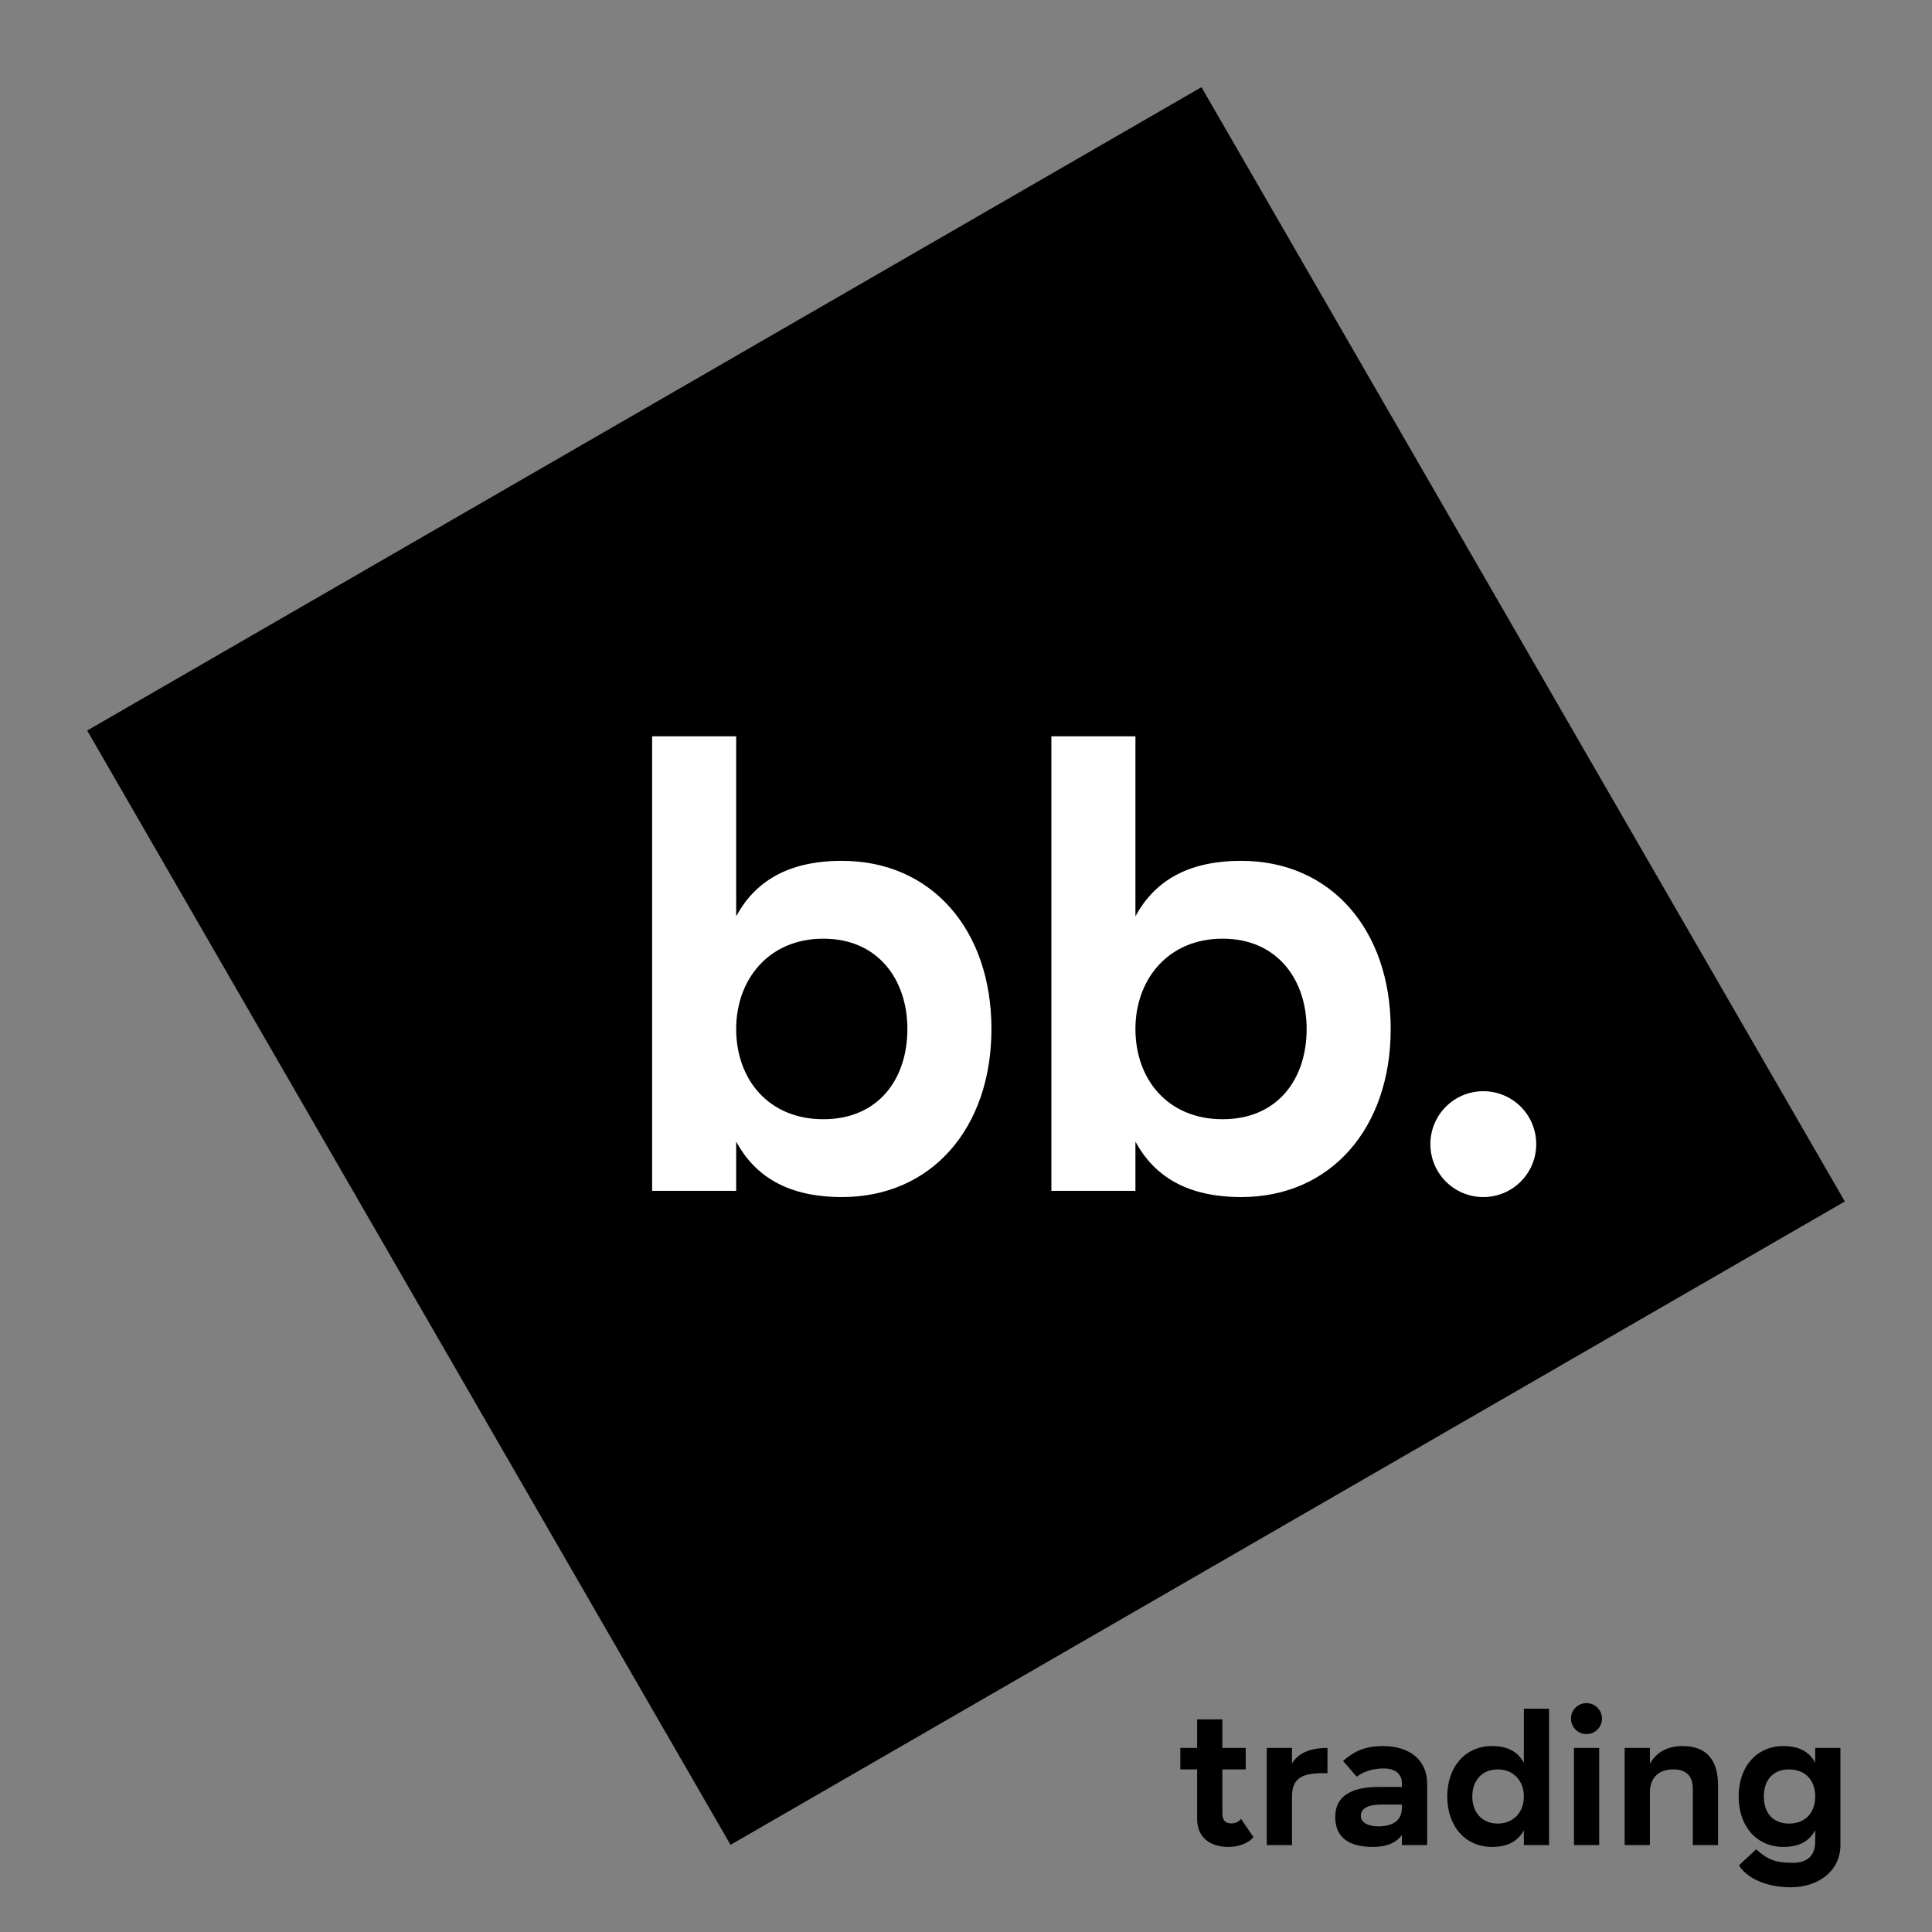
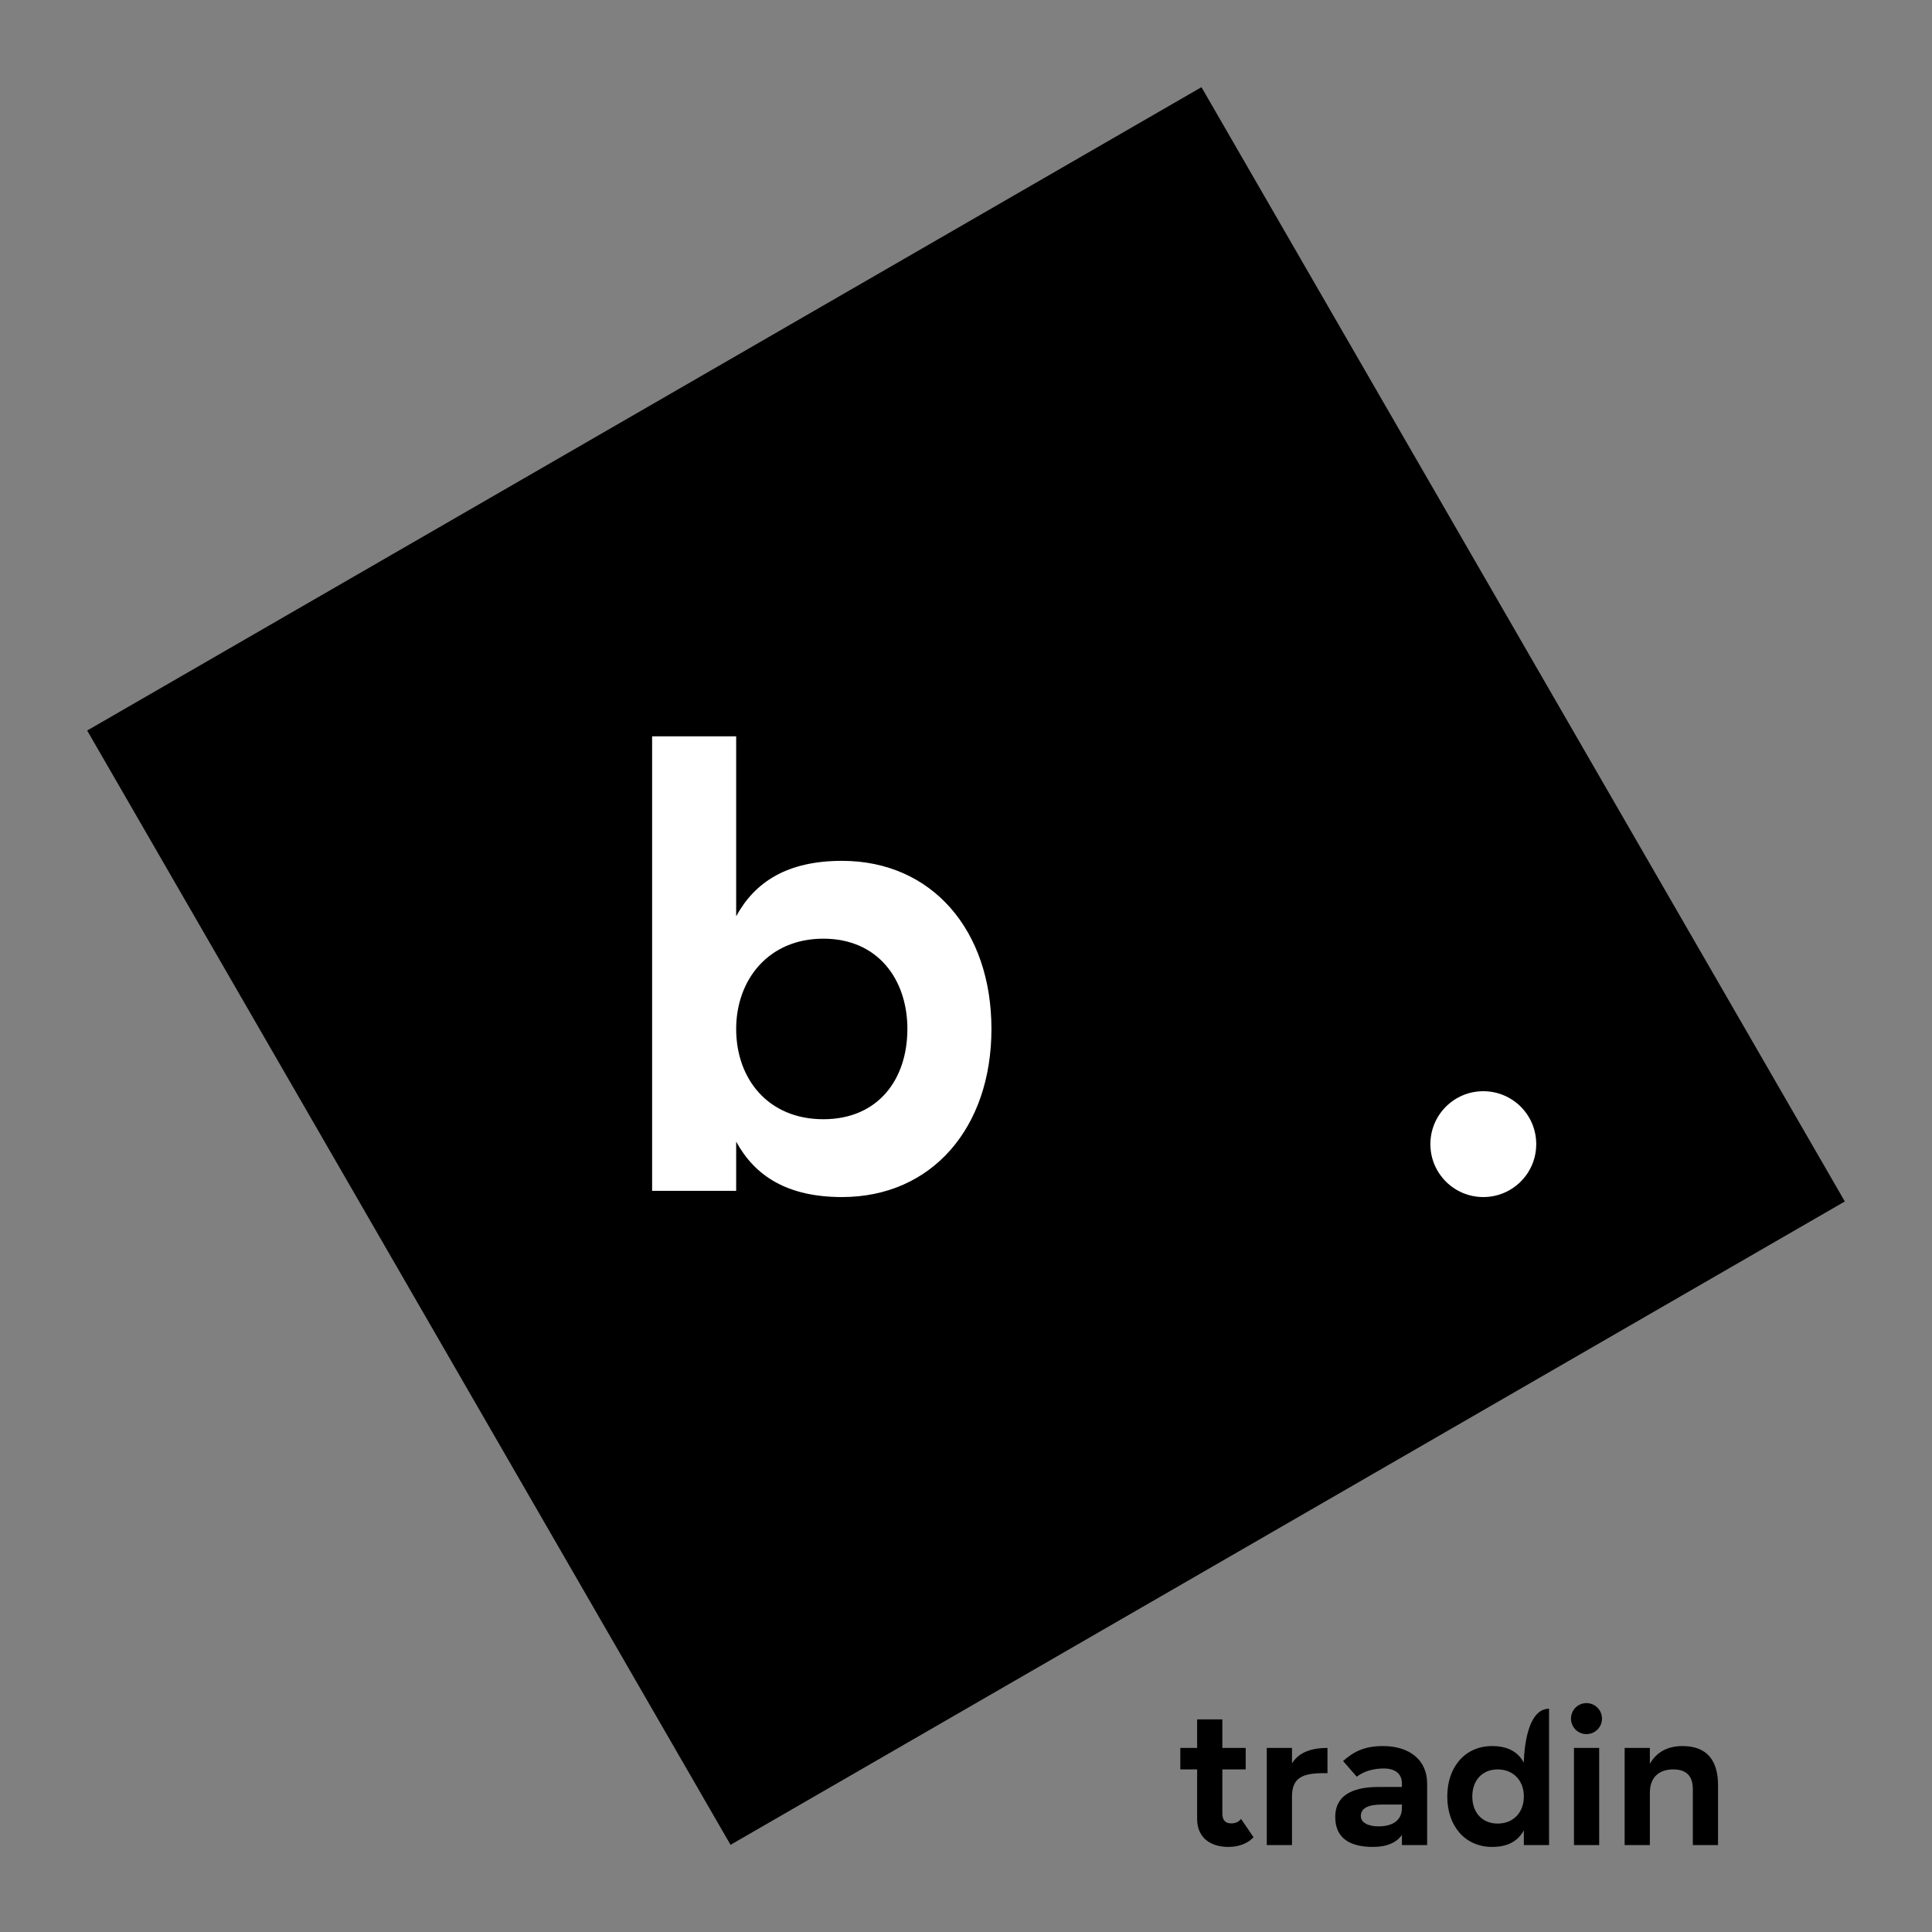
<svg xmlns="http://www.w3.org/2000/svg" viewBox="0 0 500 500" width="500" height="500" preserveAspectRatio="xMidYMid meet" style="width: 100%; height: 100%; transform: translate3d(0px, 0px, 0px);">
  <rect x="0" y="0" width="500" height="500" fill="#808080" stroke="none" />
  <defs>
    <clipPath id="__lottie_element_2">
      <rect width="500" height="500" x="0" y="0" />
    </clipPath>
  </defs>
  <g clip-path="url(#__lottie_element_2)">
    <g style="display: block;" transform="matrix(0.5,0.866,-0.866,0.5,250,250)" opacity="1">
      <path fill="rgb(0,0,0)" fill-opacity="1" d=" M166.5,-166.5 C166.5,-166.5 166.5,166.5 166.5,166.5 C166.5,166.5 -166.5,166.5 -166.5,166.5 C-166.5,166.5 -166.5,-166.5 -166.5,-166.5 C-166.5,-166.5 166.5,-166.5 166.5,-166.5z" />
    </g>
    <g style="display: block;" transform="matrix(1,0,0,1,304.5,477.5)" opacity="1">
      <g opacity="1" transform="matrix(1,0,0,1,0,0)">
-         <path fill="rgb(0,0,0)" fill-opacity="1" d=" M171.801,0 C171.801,0 171.801,-25.137 171.801,-25.137 C171.801,-25.137 165.275,-25.137 165.275,-25.137 C165.275,-25.137 165.275,-21.318 165.275,-21.318 C163.825,-23.977 161.311,-25.62 157.057,-25.62 C150.096,-25.62 145.455,-20.254 145.455,-12.568 C145.455,-4.882 150.096,0.483 157.057,0.483 C161.311,0.483 163.825,-1.16 165.275,-3.819 C165.275,-3.819 165.275,-0.967 165.275,-0.967 C165.275,3.335 162.616,4.592 159.377,4.592 C154.881,4.592 152.948,3.722 149.999,1.112 C149.999,1.112 145.552,5.221 145.552,5.221 C147.341,8.315 152.271,10.925 158.894,10.925 C166.097,10.925 171.801,6.719 171.801,0z M165.275,-12.568 C165.275,-8.411 162.761,-5.559 158.507,-5.559 C154.253,-5.559 151.981,-8.411 151.981,-12.568 C151.981,-16.725 154.253,-19.578 158.507,-19.578 C162.761,-19.578 165.275,-16.725 165.275,-12.568z" />
-       </g>
+         </g>
      <g opacity="1" transform="matrix(1,0,0,1,0,0)">
        <path fill="rgb(0,0,0)" fill-opacity="1" d=" M115.958,-25.137 C115.958,-25.137 115.958,0 115.958,0 C115.958,0 122.484,0 122.484,0 C122.484,0 122.484,-13.535 122.484,-13.535 C122.484,-17.886 125.24,-19.578 128.527,-19.578 C131.911,-19.578 133.602,-17.886 133.602,-14.502 C133.602,-14.502 133.602,0 133.602,0 C133.602,0 140.128,0 140.128,0 C140.128,0 140.128,-15.469 140.128,-15.469 C140.128,-21.705 137.422,-25.62 130.944,-25.62 C126.787,-25.62 124.079,-23.832 122.484,-21.028 C122.484,-21.028 122.484,-25.137 122.484,-25.137 C122.484,-25.137 115.958,-25.137 115.958,-25.137z" />
      </g>
      <g opacity="1" transform="matrix(1,0,0,1,-0,0)">
        <path fill="rgb(0,0,0)" fill-opacity="1" d=" M102.841,-25.137 C102.841,-25.137 102.841,0 102.841,0 C102.841,0 109.367,0 109.367,0 C109.367,0 109.367,-25.137 109.367,-25.137 C109.367,-25.137 102.841,-25.137 102.841,-25.137z M102.068,-32.726 C102.068,-30.502 103.856,-28.714 106.08,-28.714 C108.304,-28.714 110.092,-30.502 110.092,-32.726 C110.092,-34.95 108.304,-36.738 106.08,-36.738 C103.856,-36.738 102.068,-34.95 102.068,-32.726z" />
      </g>
      <g opacity="1" transform="matrix(1,0,0,1,0,0)">
-         <path fill="rgb(0,0,0)" fill-opacity="1" d=" M96.397,-35.288 C96.397,-35.288 89.871,-35.288 89.871,-35.288 C89.871,-35.288 89.871,-21.318 89.871,-21.318 C88.421,-23.977 85.908,-25.62 81.654,-25.62 C74.693,-25.62 70.052,-20.254 70.052,-12.568 C70.052,-4.882 74.693,0.483 81.654,0.483 C85.908,0.483 88.421,-1.16 89.871,-3.819 C89.871,-3.819 89.871,0 89.871,0 C89.871,0 96.397,0 96.397,0 C96.397,0 96.397,-35.288 96.397,-35.288z M89.871,-12.568 C89.871,-8.411 87.116,-5.559 83.104,-5.559 C79.092,-5.559 76.53,-8.411 76.53,-12.568 C76.53,-16.725 79.092,-19.578 83.104,-19.578 C87.116,-19.578 89.871,-16.725 89.871,-12.568z" />
+         <path fill="rgb(0,0,0)" fill-opacity="1" d=" M96.397,-35.288 C89.871,-35.288 89.871,-21.318 89.871,-21.318 C88.421,-23.977 85.908,-25.62 81.654,-25.62 C74.693,-25.62 70.052,-20.254 70.052,-12.568 C70.052,-4.882 74.693,0.483 81.654,0.483 C85.908,0.483 88.421,-1.16 89.871,-3.819 C89.871,-3.819 89.871,0 89.871,0 C89.871,0 96.397,0 96.397,0 C96.397,0 96.397,-35.288 96.397,-35.288z M89.871,-12.568 C89.871,-8.411 87.116,-5.559 83.104,-5.559 C79.092,-5.559 76.53,-8.411 76.53,-12.568 C76.53,-16.725 79.092,-19.578 83.104,-19.578 C87.116,-19.578 89.871,-16.725 89.871,-12.568z" />
      </g>
      <g opacity="1" transform="matrix(1,0,0,1,0,0)">
        <path fill="rgb(0,0,0)" fill-opacity="1" d=" M41.059,-7.251 C41.059,-1.982 44.588,0.483 50.824,0.483 C54.498,0.483 56.914,-0.676 58.316,-2.61 C58.316,-2.61 58.316,0 58.316,0 C58.316,0 64.842,0 64.842,0 C64.842,0 64.842,-15.952 64.842,-15.952 C64.842,-21.946 60.347,-25.62 53.434,-25.62 C48.503,-25.62 45.796,-24.122 43.089,-21.753 C43.089,-21.753 46.618,-17.692 46.618,-17.692 C48.503,-19.142 51.017,-19.819 53.627,-19.819 C56.817,-19.819 58.316,-18.224 58.316,-15.952 C58.316,-15.952 58.316,-15.034 58.316,-15.034 C58.316,-15.034 52.274,-15.034 52.274,-15.034 C47.102,-15.034 41.059,-13.777 41.059,-7.251z M47.682,-7.493 C47.682,-9.475 49.422,-10.49 53.241,-10.49 C53.241,-10.49 58.316,-10.49 58.316,-10.49 C58.316,-10.49 58.316,-9.668 58.316,-9.668 C58.316,-5.801 55.078,-4.834 52.274,-4.834 C49.712,-4.834 47.682,-5.753 47.682,-7.493z" />
      </g>
      <g opacity="1" transform="matrix(1,0,0,1,0,0)">
        <path fill="rgb(0,0,0)" fill-opacity="1" d=" M39.051,-18.611 C39.051,-18.611 39.051,-25.137 39.051,-25.137 C34.169,-25.137 31.365,-23.59 29.866,-21.125 C29.866,-21.125 29.866,-25.137 29.866,-25.137 C29.866,-25.137 23.34,-25.137 23.34,-25.137 C23.34,-25.137 23.34,0 23.34,0 C23.34,0 29.866,0 29.866,0 C29.866,0 29.866,-12.568 29.866,-12.568 C29.866,-17.402 32.573,-18.611 38.084,-18.611 C38.084,-18.611 39.051,-18.611 39.051,-18.611z" />
      </g>
      <g opacity="1" transform="matrix(1,0,0,1,0,0)">
        <path fill="rgb(0,0,0)" fill-opacity="1" d=" M13.438,0.483 C16.435,0.483 18.611,-0.628 19.916,-2.03 C19.916,-2.03 16.677,-6.768 16.677,-6.768 C16.145,-6.091 15.372,-5.607 14.164,-5.607 C12.327,-5.607 11.843,-6.768 11.843,-8.218 C11.843,-8.218 11.843,-19.578 11.843,-19.578 C11.843,-19.578 17.886,-19.578 17.886,-19.578 C17.886,-19.578 17.886,-25.137 17.886,-25.137 C17.886,-25.137 11.843,-25.137 11.843,-25.137 C11.843,-25.137 11.843,-32.533 11.843,-32.533 C11.843,-32.533 5.317,-32.533 5.317,-32.533 C5.317,-32.533 5.317,-25.137 5.317,-25.137 C5.317,-25.137 0.967,-25.137 0.967,-25.137 C0.967,-25.137 0.967,-19.578 0.967,-19.578 C0.967,-19.578 5.317,-19.578 5.317,-19.578 C5.317,-19.578 5.317,-6.768 5.317,-6.768 C5.317,-1.982 8.652,0.483 13.438,0.483z" />
      </g>
    </g>
    <g style="display: block;" transform="matrix(1,-0,0,1,158.293,308.186)" opacity="1">
      <g opacity="1" transform="matrix(1,0,0,1,0,0)">
        <path fill="rgb(255,255,255)" fill-opacity="1" d=" M211.89,-12.085 C211.89,-4.512 218.013,1.611 225.586,1.611 C233.159,1.611 239.283,-4.512 239.283,-12.085 C239.283,-19.658 233.159,-25.781 225.586,-25.781 C218.013,-25.781 211.89,-19.658 211.89,-12.085z" />
      </g>
      <g opacity="1" transform="matrix(1,0,0,1,0,0)">
-         <path fill="rgb(255,255,255)" fill-opacity="1" d=" M113.802,-117.627 C113.802,-117.627 113.802,0 113.802,0 C113.802,0 135.555,0 135.555,0 C135.555,0 135.555,-12.729 135.555,-12.729 C140.389,-3.867 148.767,1.611 162.947,1.611 C186.15,1.611 201.619,-16.275 201.619,-41.895 C201.619,-67.515 186.15,-85.4 162.947,-85.4 C148.767,-85.4 140.389,-79.922 135.555,-71.06 C135.555,-71.06 135.555,-117.627 135.555,-117.627 C135.555,-117.627 113.802,-117.627 113.802,-117.627z M135.555,-41.895 C135.555,-54.624 143.933,-65.259 158.113,-65.259 C172.293,-65.259 179.866,-54.624 179.866,-41.895 C179.866,-28.843 172.293,-18.53 158.113,-18.53 C143.933,-18.53 135.555,-28.843 135.555,-41.895z" />
-       </g>
+         </g>
      <g opacity="1" transform="matrix(1,0,0,1,0,0)">
        <path fill="rgb(255,255,255)" fill-opacity="1" d=" M10.474,-117.627 C10.474,-117.627 10.474,0 10.474,0 C10.474,0 32.227,0 32.227,0 C32.227,0 32.227,-12.729 32.227,-12.729 C37.061,-3.867 45.439,1.611 59.619,1.611 C82.822,1.611 98.291,-16.275 98.291,-41.895 C98.291,-67.515 82.822,-85.4 59.619,-85.4 C45.439,-85.4 37.061,-79.922 32.227,-71.06 C32.227,-71.06 32.227,-117.627 32.227,-117.627 C32.227,-117.627 10.474,-117.627 10.474,-117.627z M32.227,-41.895 C32.227,-54.624 40.605,-65.259 54.785,-65.259 C68.965,-65.259 76.538,-54.624 76.538,-41.895 C76.538,-28.843 68.965,-18.53 54.785,-18.53 C40.605,-18.53 32.227,-28.843 32.227,-41.895z" />
      </g>
    </g>
    <g style="display: none;" transform="matrix(0,0,0,0,250,250)" opacity="1">
      <g opacity="1" transform="matrix(8.45,0,0,8.45,0,0)">
        <path fill="rgb(0,0,0)" fill-opacity="1" d=" M-18.177,23.499 C-18.177,23.499 18.175,23.499 18.175,23.499 C18.447,23.499 18.667,23.279 18.667,23.008 C18.667,23.008 18.667,-13.344 18.667,-13.344 C18.667,-13.616 18.447,-13.837 18.175,-13.837 C18.175,-13.837 8.728,-13.837 8.728,-13.837 C8.728,-13.837 8.728,-14.964 8.728,-14.964 C8.728,-19.672 4.898,-23.498 0.192,-23.498 C-4.513,-23.498 -8.343,-19.672 -8.343,-14.964 C-8.343,-14.964 -8.34,-13.837 -8.34,-13.837 C-8.34,-13.837 -18.177,-13.837 -18.177,-13.837 C-18.448,-13.837 -18.668,-13.616 -18.668,-13.344 C-18.668,-13.344 -18.668,23.008 -18.668,23.008 C-18.668,23.279 -18.448,23.499 -18.177,23.499z M-6.105,-14.964 C-6.105,-18.439 -3.279,-21.26 0.192,-21.26 C3.664,-21.26 6.49,-18.439 6.49,-14.964 C6.49,-14.964 6.49,-13.837 6.49,-13.837 C6.49,-13.837 -6.102,-13.837 -6.102,-13.837 C-6.102,-13.837 -6.105,-14.964 -6.105,-14.964z" />
      </g>
    </g>
    <g style="display: none;" transform="matrix(0.123,0.372,-0.372,0.123,253.372,263.535)" opacity="1">
      <g opacity="1" transform="matrix(8.27,0,0,8.27,0,0)">
        <path fill="rgb(0,0,0)" fill-opacity="1" d=" M24.853,-3.225 C24.853,-3.225 24.867,-3.217 24.867,-3.217 C24.847,-3.361 24.859,-3.512 24.867,-3.66 C24.867,-3.685 24.917,-3.708 24.945,-3.731 C24.945,-3.731 24.945,-3.759 24.945,-3.759 C24.917,-3.833 24.864,-3.907 24.861,-3.981 C24.346,-11.177 17.631,-15.955 11.172,-17.735 C10.173,-17.968 9.268,-18.144 8.437,-18.283 C8.335,-19.266 7.435,-20.055 6.443,-19.991 C5.696,-19.941 5.045,-19.414 4.803,-18.707 C3.972,-18.753 3.357,-18.747 2.975,-18.731 C-2.92,-18.319 -10.099,-16.401 -12.633,-10.457 C-14.625,-5.582 -15.332,-0.282 -15.697,4.939 C-18.365,7.48 -21.131,9.934 -23.747,12.527 C-24.962,13.872 -23.959,16.277 -21.99,16.176 C-20.276,16.065 -19.459,14.204 -17.992,13.505 C-15.326,11.843 -11.897,11.648 -9,12.808 C-4.165,14.616 0.151,17.823 5.305,18.702 C11.843,20.055 17.881,15.805 20.118,9.748 C22.225,9.28 24.47,9.254 24.962,6.687 C24.962,6.687 24.962,-2.893 24.962,-2.893 C24.925,-3.003 24.87,-3.111 24.853,-3.225z" />
      </g>
    </g>
    <g style="display: none;" transform="matrix(-0.001,0.26,-0.26,-0.001,250,250)" opacity="1">
      <g opacity="1" transform="matrix(9.25,0,0,9.25,33,24.75)">
        <path fill="rgb(0,0,0)" fill-opacity="1" d=" M18.783,-8.35 C16.674,-10.343 13.407,-10.544 11.48,-10.461 C11.859,-13.859 11.989,-16.452 12.03,-17.583 C12.043,-17.928 11.766,-18.208 11.422,-18.208 C11.422,-18.208 -20.276,-18.208 -20.276,-18.208 C-20.62,-18.208 -20.897,-17.928 -20.884,-17.583 C-20.749,-13.85 -19.67,5.764 -11.707,17.929 C-11.593,18.103 -11.397,18.208 -11.189,18.208 C-11.189,18.208 2.335,18.208 2.335,18.208 C2.543,18.208 2.739,18.103 2.852,17.929 C5.498,13.889 7.38,9.026 8.724,4.196 C9.444,4.286 10.156,4.346 10.844,4.346 C12.314,4.346 13.691,4.146 14.887,3.766 C18.207,2.71 20.291,0.33 20.603,-2.766 C20.898,-5.68 19.776,-7.411 18.783,-8.35z M17.148,-3.115 C16.931,-0.964 15.226,0.014 13.835,0.456 C12.611,0.846 11.14,0.97 9.583,0.822 C10.212,-1.9 10.681,-4.542 11.031,-6.952 C12.413,-7.074 15.112,-7.04 16.398,-5.826 C17.027,-5.231 17.272,-4.344 17.148,-3.115z" />
        <g opacity="1" transform="matrix(1,0,0,1,0,0)" />
      </g>
    </g>
    <g style="display: none;" transform="matrix(0.635,0.142,-0.142,0.635,239.397,233.28)" opacity="1">
      <g opacity="1" transform="matrix(7.15,0,0,7.15,0,0)">
        <path fill="rgb(0,0,0)" fill-opacity="1" d=" M9.588,-9.516 C9.529,-12.671 7.472,-15.317 4.649,-16.284 C4.321,-16.397 4.088,-16.685 4.081,-17.031 C4.081,-17.031 4.039,-19.327 4.039,-19.327 C4.039,-19.327 4.019,-19.326 4.019,-19.326 C4.429,-19.492 4.716,-19.894 4.707,-20.363 C4.698,-20.868 4.348,-21.282 3.881,-21.402 C4.29,-21.464 4.602,-21.817 4.594,-22.242 C4.594,-22.242 3.222,-28.655 3.222,-28.655 C3.222,-28.655 3.218,-28.655 3.218,-28.655 C3.037,-29.51 2.27,-30.12 1.397,-30.104 C1.397,-30.104 -2.831,-30.026 -2.831,-30.026 C-3.704,-30.01 -4.447,-29.375 -4.597,-28.511 C-4.597,-28.511 -5.731,-22.051 -5.731,-22.051 C-5.723,-21.651 -5.436,-21.323 -5.059,-21.247 C-5.537,-21.12 -5.887,-20.684 -5.878,-20.167 C-5.869,-19.699 -5.567,-19.307 -5.152,-19.157 C-5.152,-19.157 -5.171,-19.156 -5.171,-19.156 C-5.171,-19.156 -5.128,-16.827 -5.128,-16.827 C-5.122,-16.485 -5.34,-16.191 -5.658,-16.063 C-8.393,-14.97 -10.305,-12.276 -10.247,-9.158 C-10.247,-9.158 -9.541,29.079 -9.541,29.079 C-9.53,29.659 -9.052,30.12 -8.472,30.109 C-8.472,30.109 9.264,29.781 9.264,29.781 C9.844,29.771 10.305,29.292 10.294,28.713 C10.294,28.713 9.588,-9.516 9.588,-9.516z M-0.731,-28.27 C0.628,-28.295 1.74,-27.359 1.762,-26.178 C1.784,-24.996 0.703,-24.016 -0.652,-23.991 C-2.011,-23.966 -3.127,-24.902 -3.149,-26.087 C-3.171,-27.272 -2.09,-28.245 -0.731,-28.27z" />
        <g opacity="1" transform="matrix(1,0,0,1,0,0)" />
      </g>
    </g>
    <g transform="matrix(-0.707,-0.453,0.453,-0.707,236.324,252.996)" opacity="0.696" style="display: none;">
      <g opacity="1" transform="matrix(7.5,0,0,7.5,0,0)">
        <path fill="rgb(0,0,0)" fill-opacity="1" d=" M23,19.598 C24.326,19.598 25.402,20.674 25.402,22 C25.402,23.326 24.326,24.402 23,24.402 C21.674,24.402 20.598,23.326 20.598,22 C20.598,20.674 21.674,19.598 23,19.598z M28.078,21.952 C27.132,18.605 24.232,16.393 22.936,13.763 C22.417,12.713 21.196,13.655 18.682,11.033 C18.393,10.732 20.706,4.937 18.224,2.565 C9.632,-5.661 -10.886,-26.006 -11.995,-27.158 C-13.734,-28.964 -14.331,-29.295 -15.531,-29.06 C-16.736,-28.833 -21.953,-23.249 -22.791,-22.381 C-23.62,-21.522 -28.939,-16.309 -29.544,-15.284 C-30.273,-14.065 -29.04,-12.915 -27.013,-10.821 C-25.968,-9.741 1.033,16.179 3.3,18.067 C6.137,20.424 9.325,18.11 11.555,18.156 C13.873,18.202 13.064,21.311 15.198,22.229 C16.028,22.582 22.392,27.124 23.29,27.18 C24.615,27.263 28.444,23.247 28.078,21.952z" />
      </g>
    </g>
  </g>
</svg>